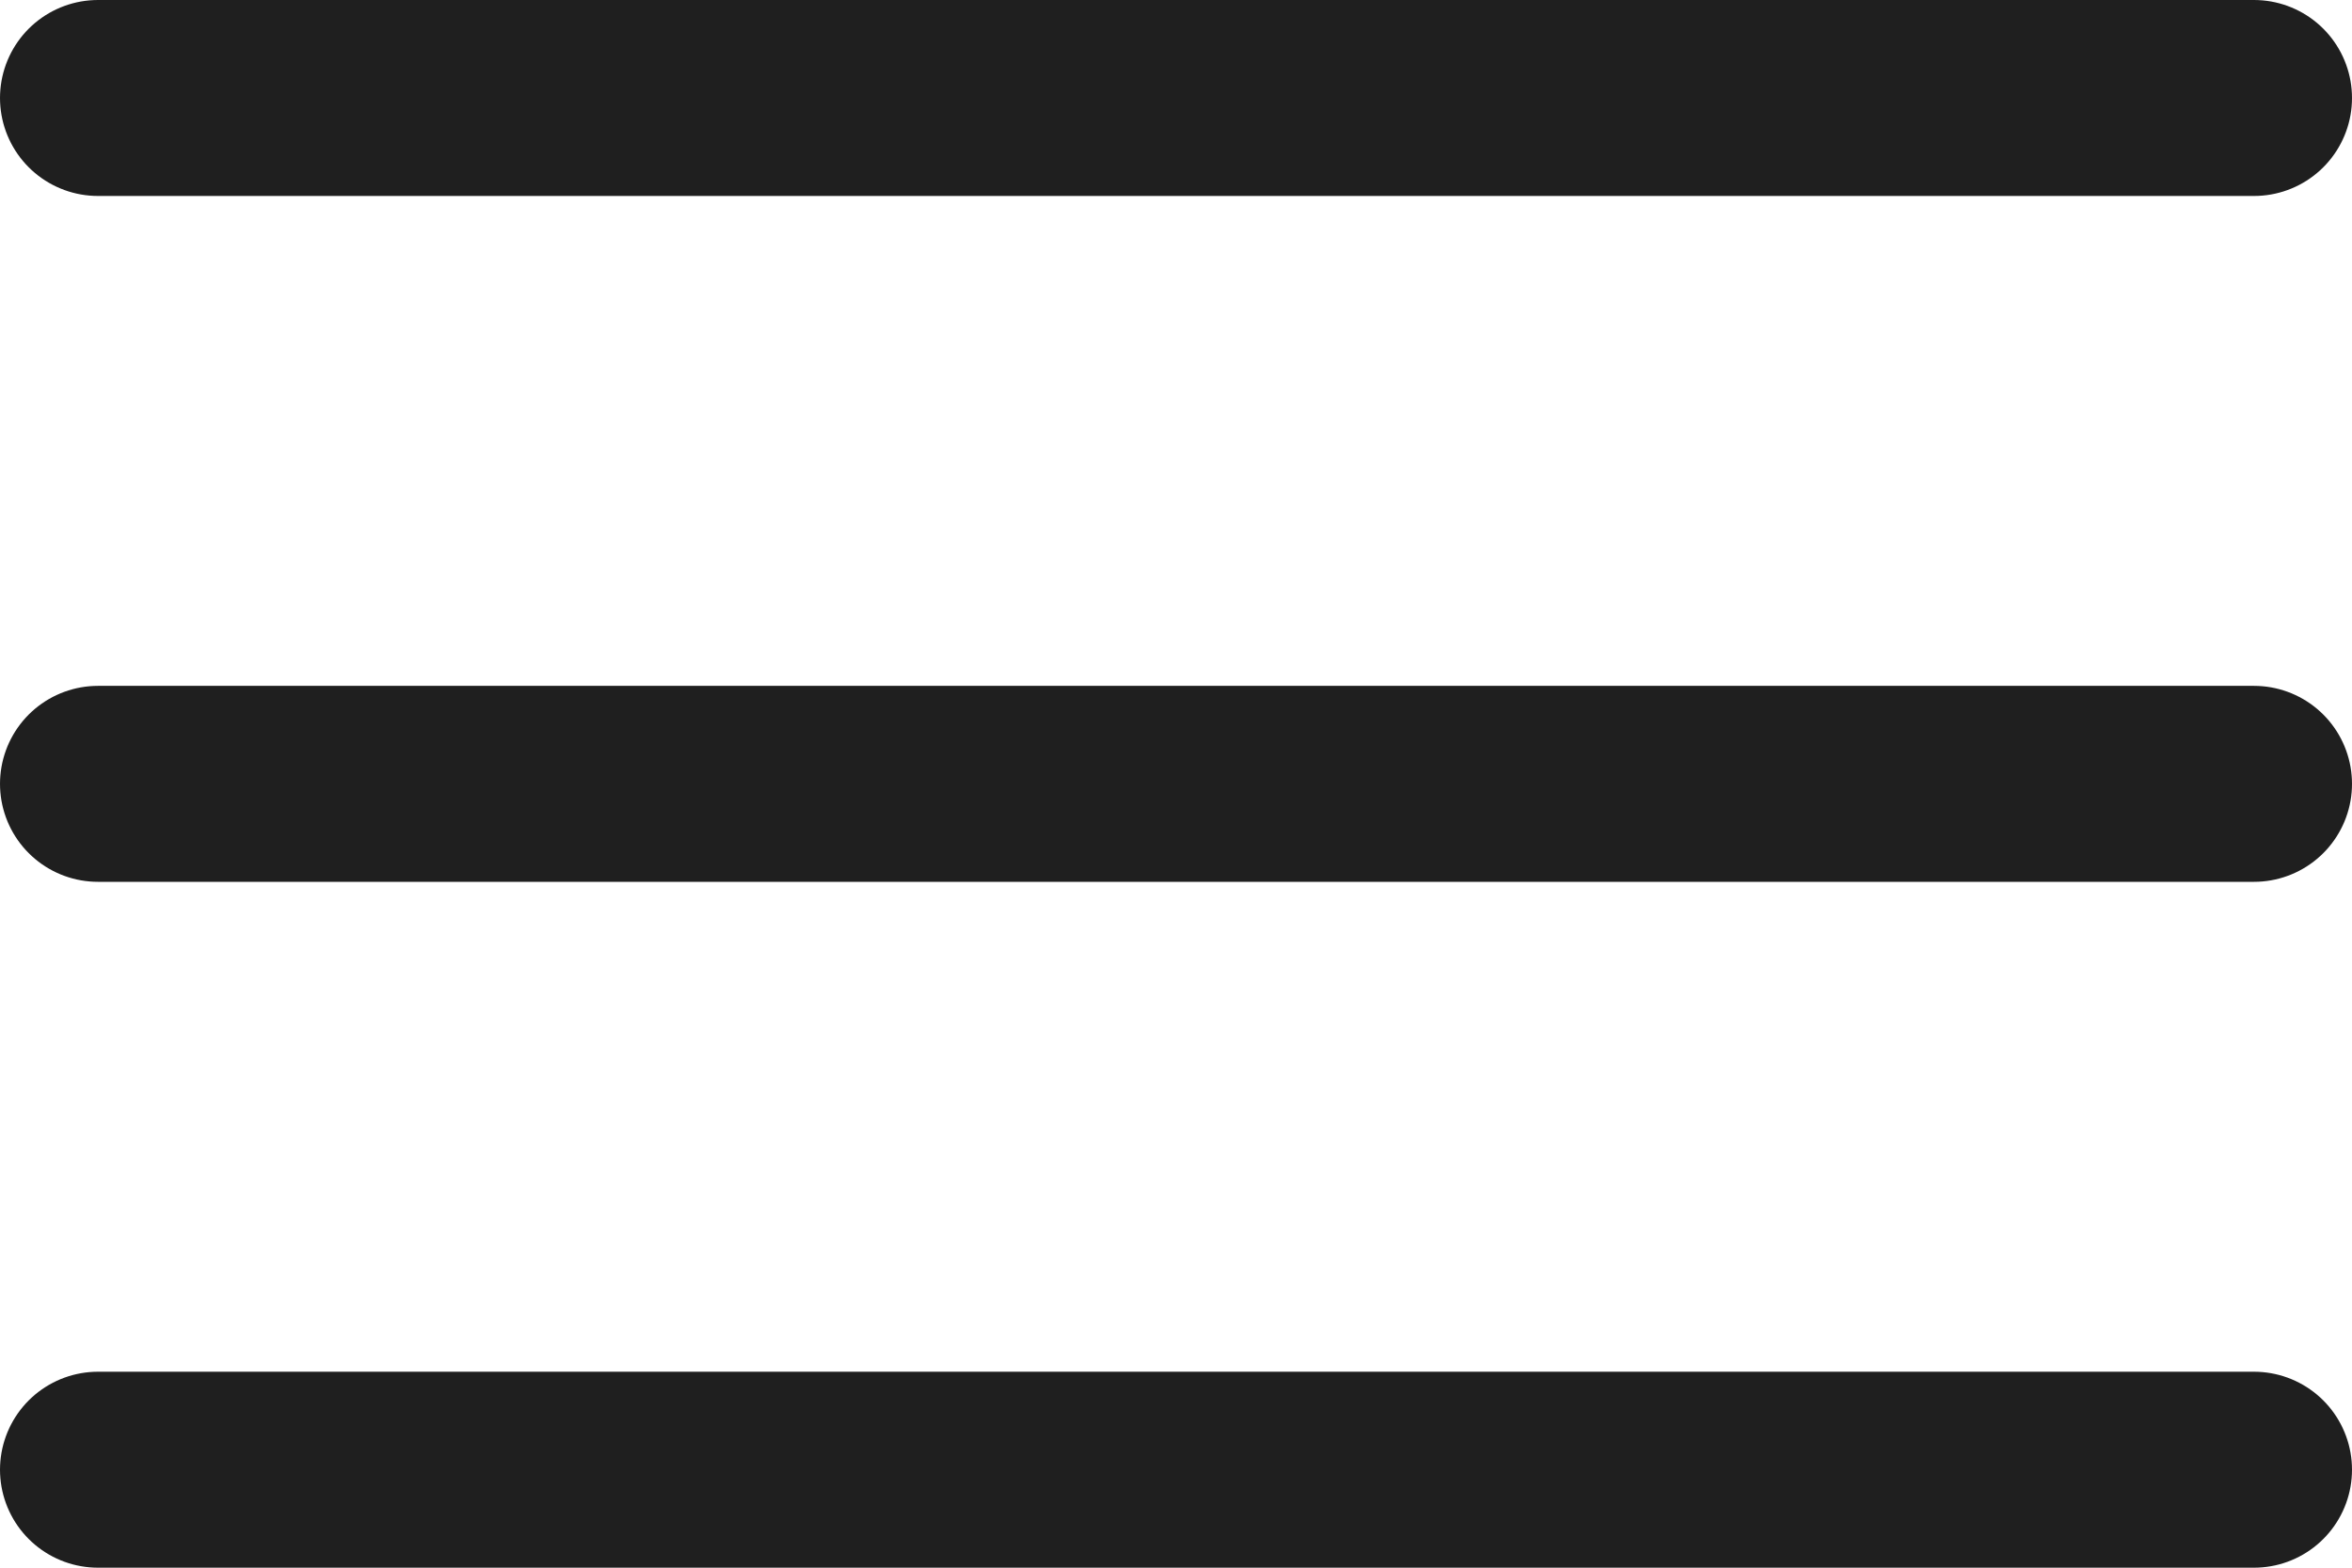
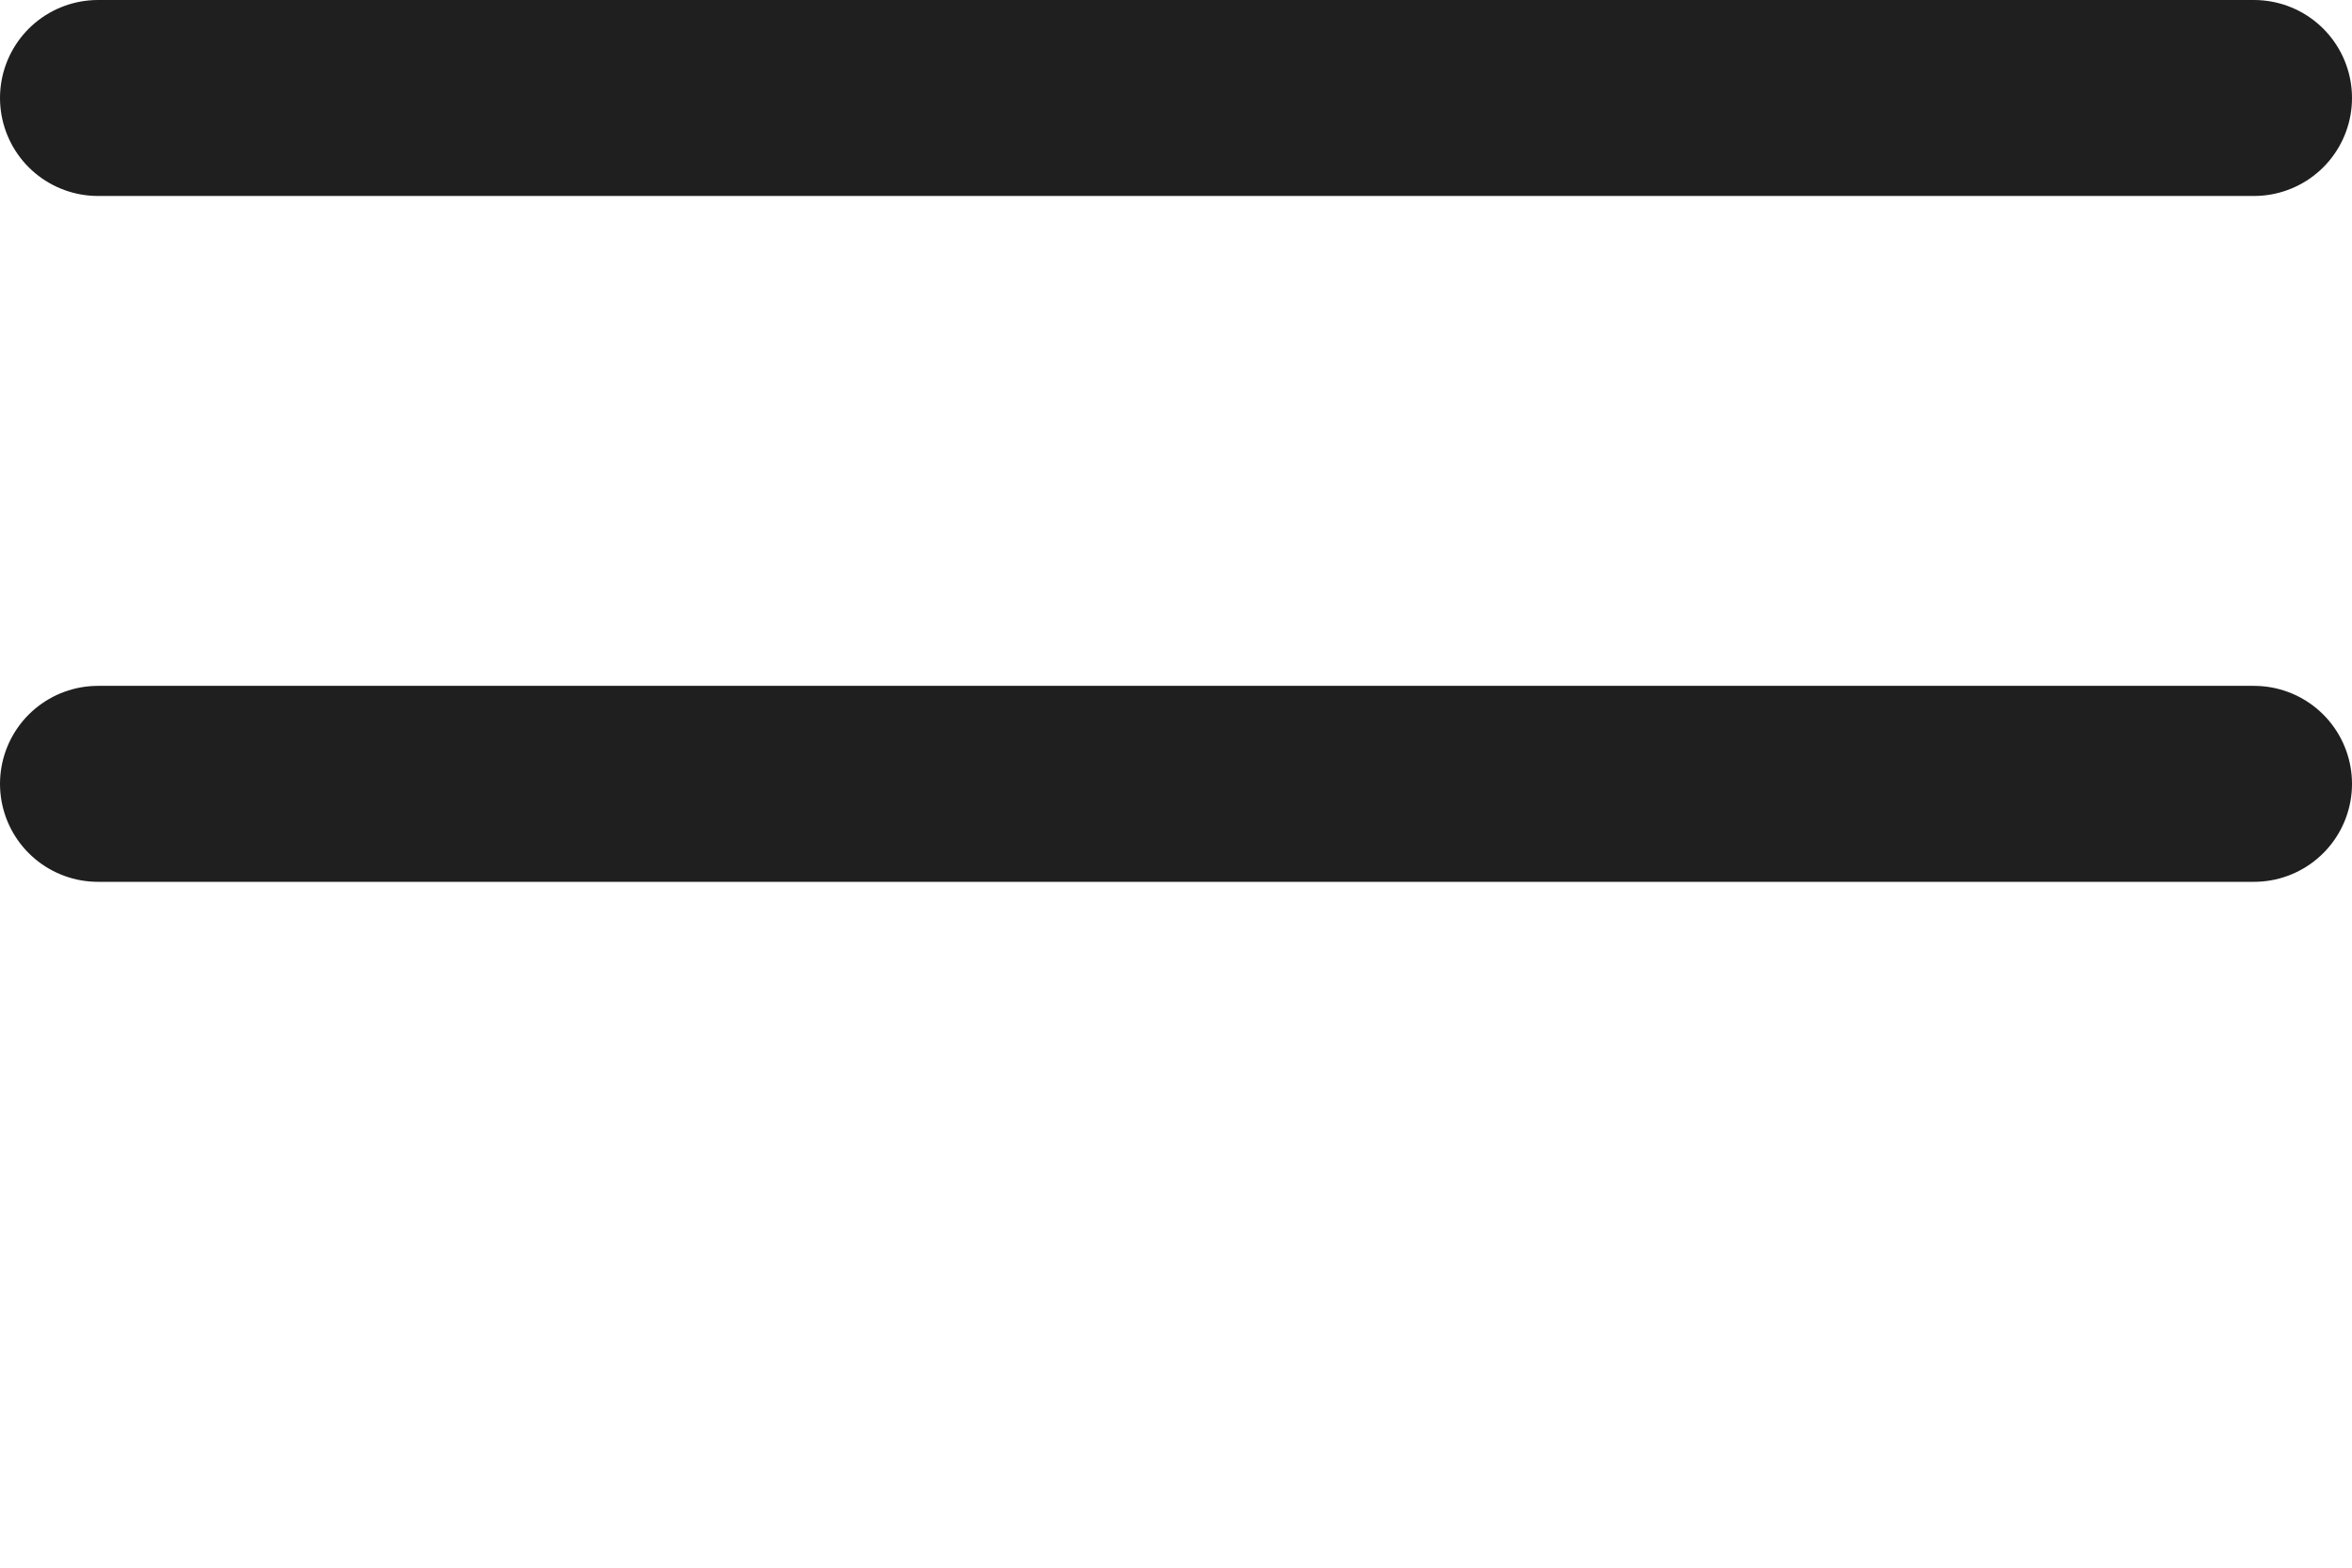
<svg xmlns="http://www.w3.org/2000/svg" width="18" height="12" viewBox="0 0 18 12" fill="none">
-   <path d="M0.75 0.75H17.25M0.75 6H17.25M0.75 11.25H17.25" stroke="#1F1F1F" stroke-width="1.5" stroke-linecap="round" stroke-linejoin="round" />
+   <path d="M0.75 0.75H17.25M0.75 6H17.25H17.25" stroke="#1F1F1F" stroke-width="1.5" stroke-linecap="round" stroke-linejoin="round" />
</svg>